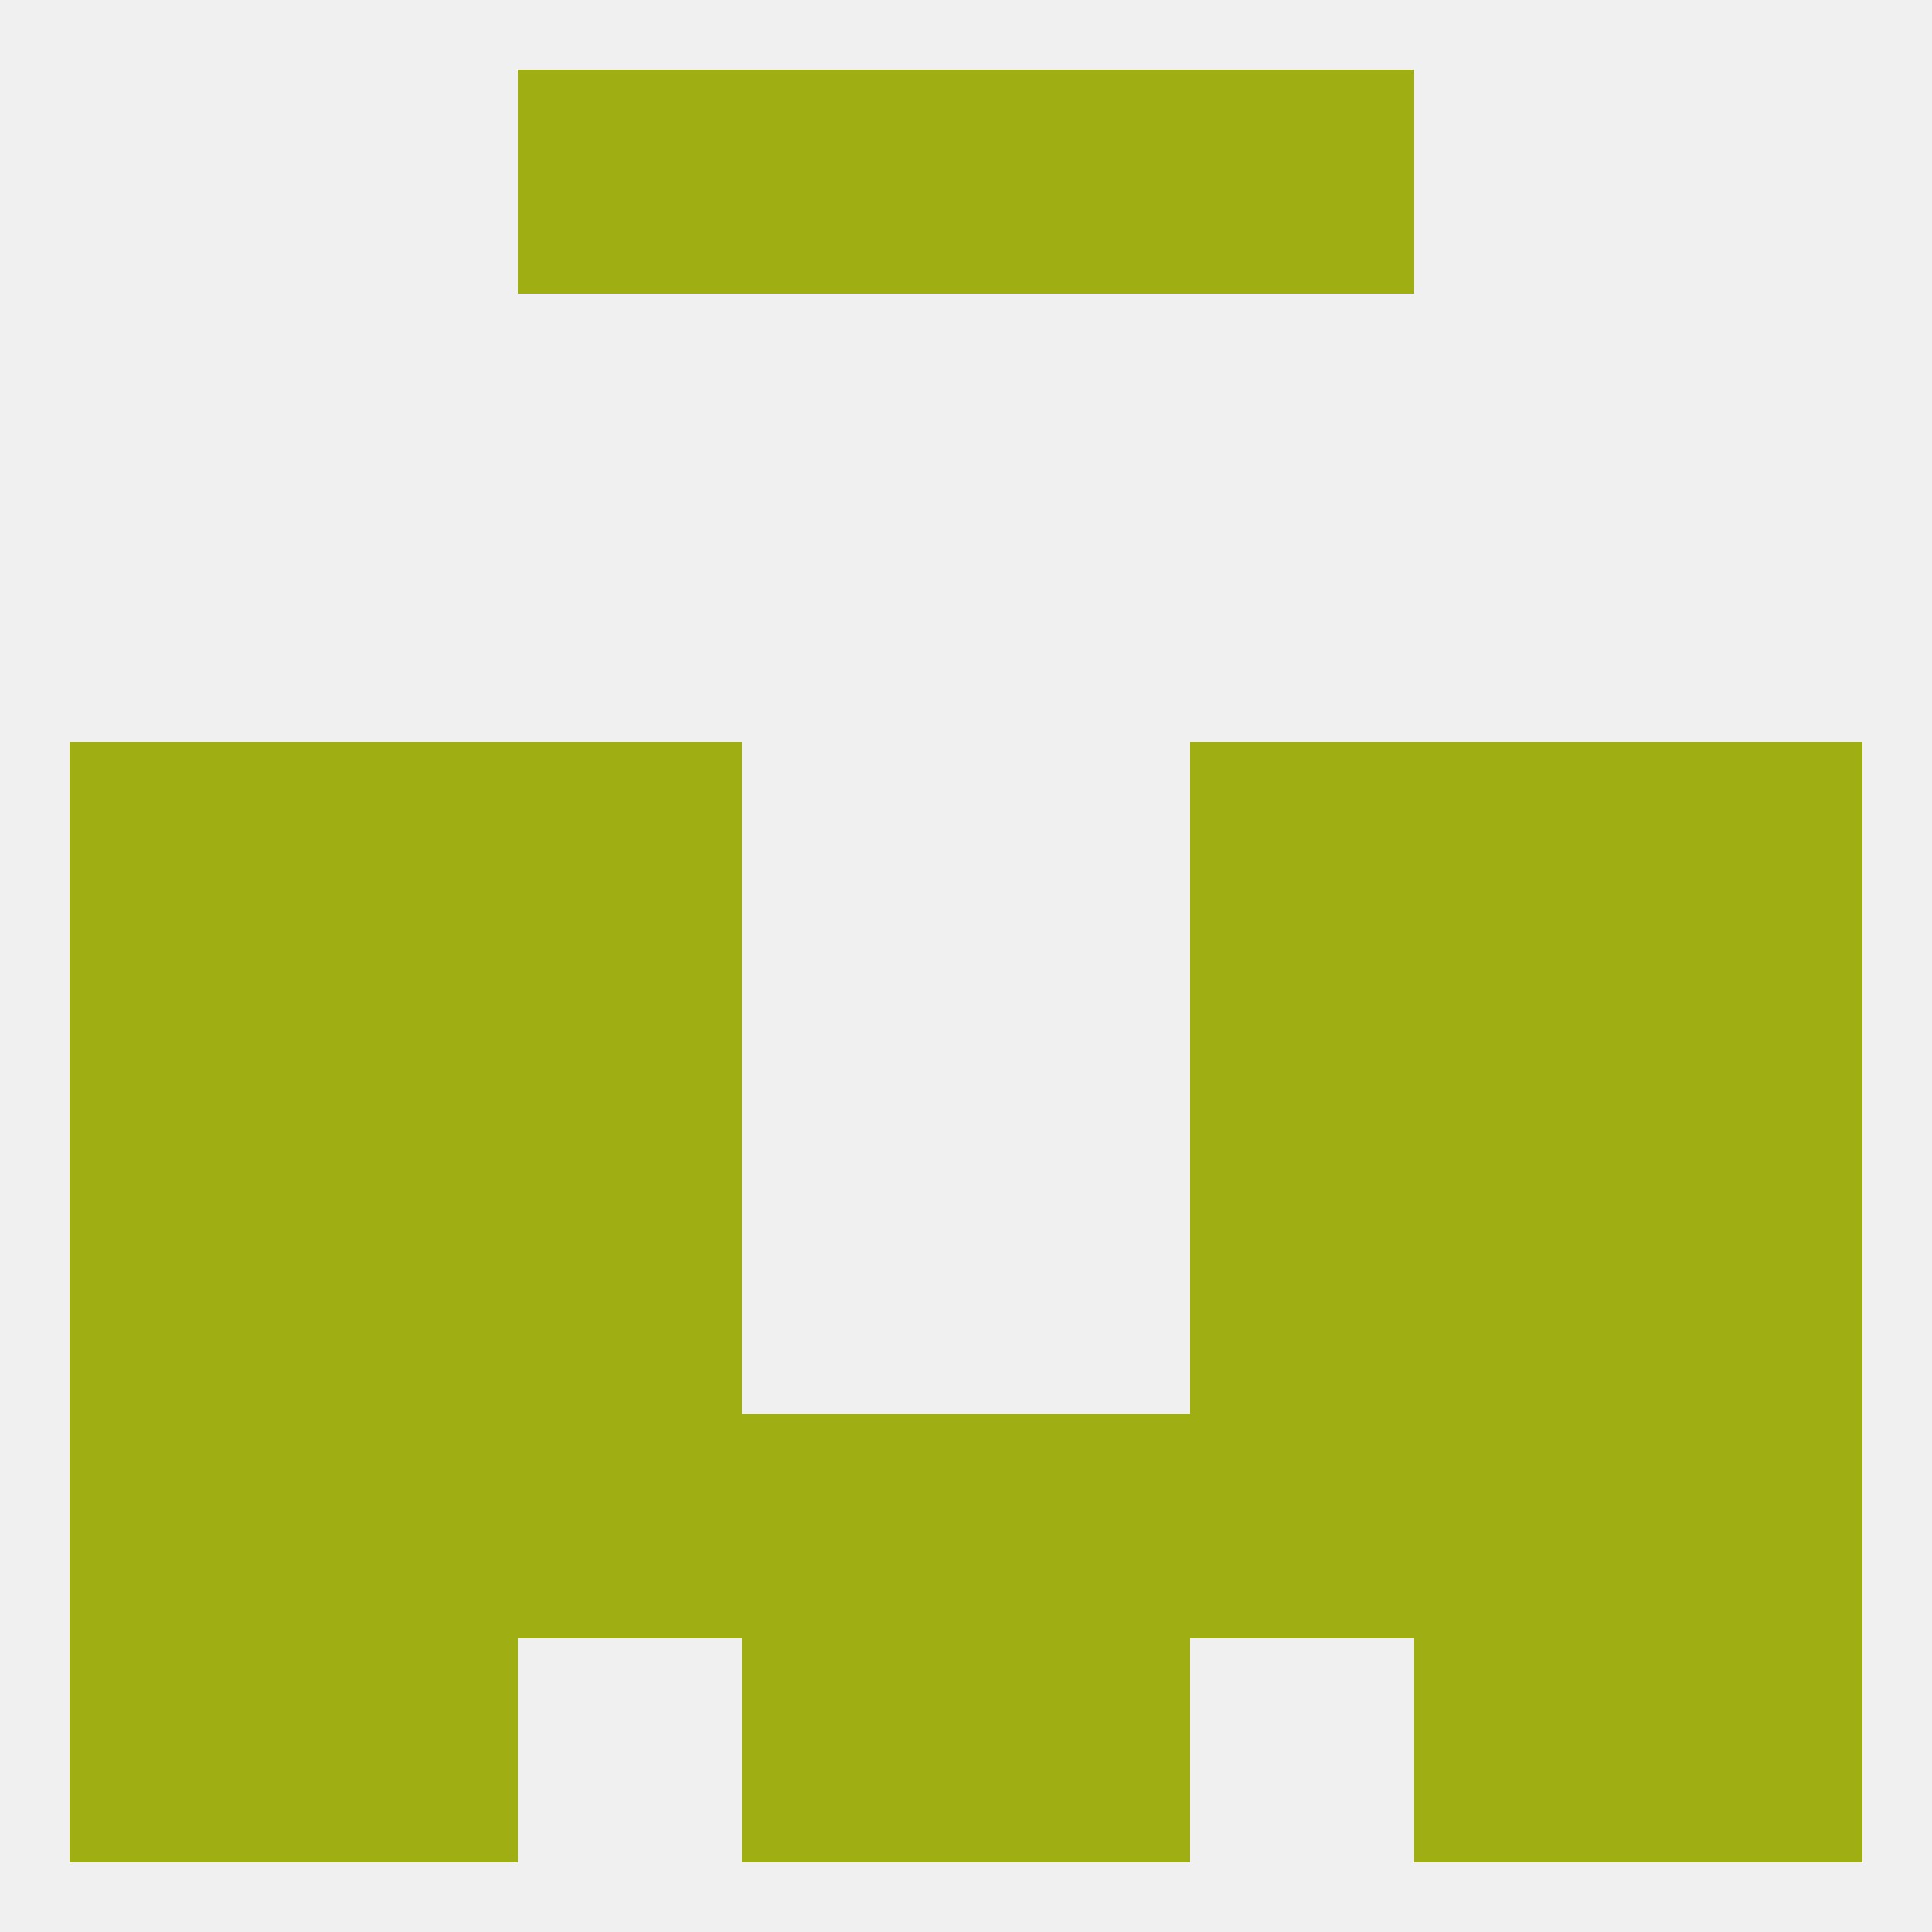
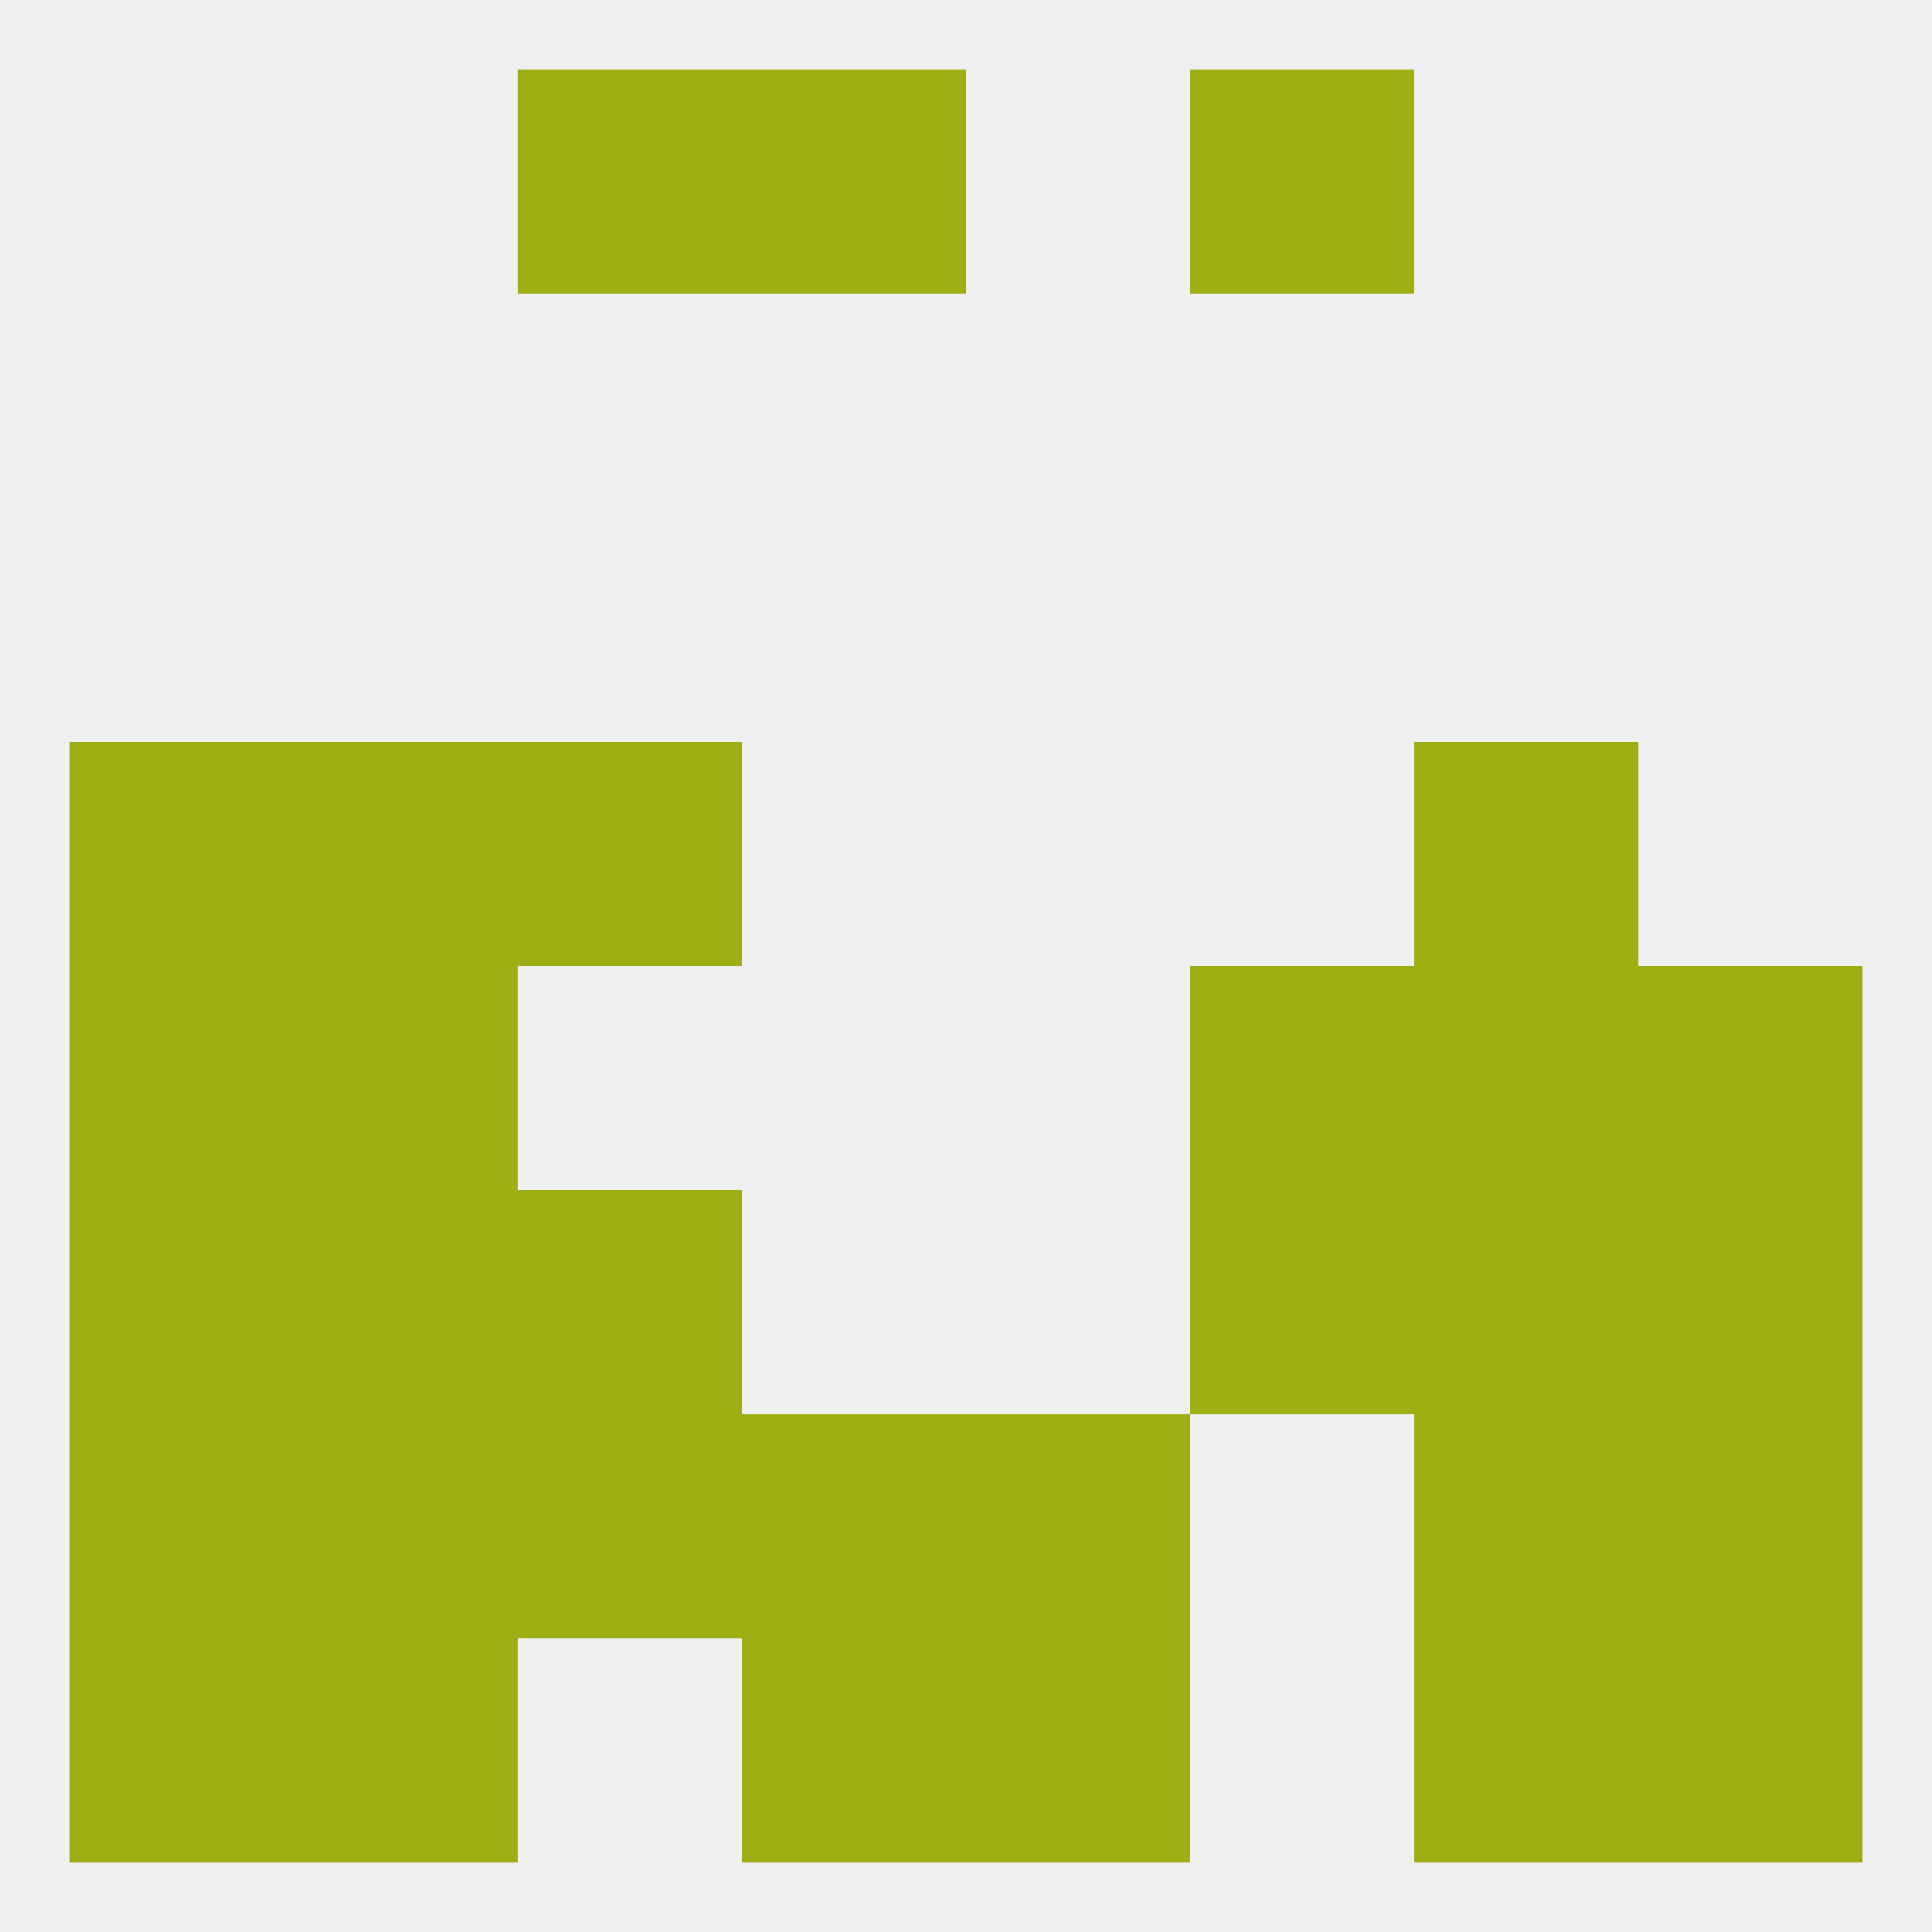
<svg xmlns="http://www.w3.org/2000/svg" version="1.1" baseprofile="full" width="250" height="250" viewBox="0 0 250 250">
  <rect width="100%" height="100%" fill="rgba(240,240,240,255)" />
  <rect x="67" y="96" width="29" height="29" fill="rgba(158,174,19,255)" />
-   <rect x="154" y="96" width="29" height="29" fill="rgba(158,174,19,255)" />
  <rect x="38" y="96" width="29" height="29" fill="rgba(158,174,19,255)" />
  <rect x="183" y="96" width="29" height="29" fill="rgba(158,174,19,255)" />
  <rect x="9" y="96" width="29" height="29" fill="rgba(158,174,19,255)" />
-   <rect x="212" y="96" width="29" height="29" fill="rgba(158,174,19,255)" />
  <rect x="96" y="183" width="29" height="29" fill="rgba(158,174,19,255)" />
  <rect x="9" y="183" width="29" height="29" fill="rgba(158,174,19,255)" />
  <rect x="212" y="183" width="29" height="29" fill="rgba(158,174,19,255)" />
  <rect x="67" y="183" width="29" height="29" fill="rgba(158,174,19,255)" />
  <rect x="125" y="183" width="29" height="29" fill="rgba(158,174,19,255)" />
  <rect x="38" y="183" width="29" height="29" fill="rgba(158,174,19,255)" />
  <rect x="183" y="183" width="29" height="29" fill="rgba(158,174,19,255)" />
-   <rect x="154" y="183" width="29" height="29" fill="rgba(158,174,19,255)" />
  <rect x="125" y="212" width="29" height="29" fill="rgba(158,174,19,255)" />
  <rect x="9" y="212" width="29" height="29" fill="rgba(158,174,19,255)" />
  <rect x="212" y="212" width="29" height="29" fill="rgba(158,174,19,255)" />
  <rect x="38" y="212" width="29" height="29" fill="rgba(158,174,19,255)" />
  <rect x="183" y="212" width="29" height="29" fill="rgba(158,174,19,255)" />
  <rect x="96" y="212" width="29" height="29" fill="rgba(158,174,19,255)" />
  <rect x="67" y="9" width="29" height="29" fill="rgba(158,174,19,255)" />
  <rect x="154" y="9" width="29" height="29" fill="rgba(158,174,19,255)" />
  <rect x="96" y="9" width="29" height="29" fill="rgba(158,174,19,255)" />
-   <rect x="125" y="9" width="29" height="29" fill="rgba(158,174,19,255)" />
  <rect x="154" y="125" width="29" height="29" fill="rgba(158,174,19,255)" />
  <rect x="9" y="125" width="29" height="29" fill="rgba(158,174,19,255)" />
  <rect x="212" y="125" width="29" height="29" fill="rgba(158,174,19,255)" />
  <rect x="38" y="125" width="29" height="29" fill="rgba(158,174,19,255)" />
  <rect x="183" y="125" width="29" height="29" fill="rgba(158,174,19,255)" />
-   <rect x="67" y="125" width="29" height="29" fill="rgba(158,174,19,255)" />
  <rect x="9" y="154" width="29" height="29" fill="rgba(158,174,19,255)" />
  <rect x="212" y="154" width="29" height="29" fill="rgba(158,174,19,255)" />
  <rect x="67" y="154" width="29" height="29" fill="rgba(158,174,19,255)" />
  <rect x="154" y="154" width="29" height="29" fill="rgba(158,174,19,255)" />
  <rect x="38" y="154" width="29" height="29" fill="rgba(158,174,19,255)" />
  <rect x="183" y="154" width="29" height="29" fill="rgba(158,174,19,255)" />
</svg>